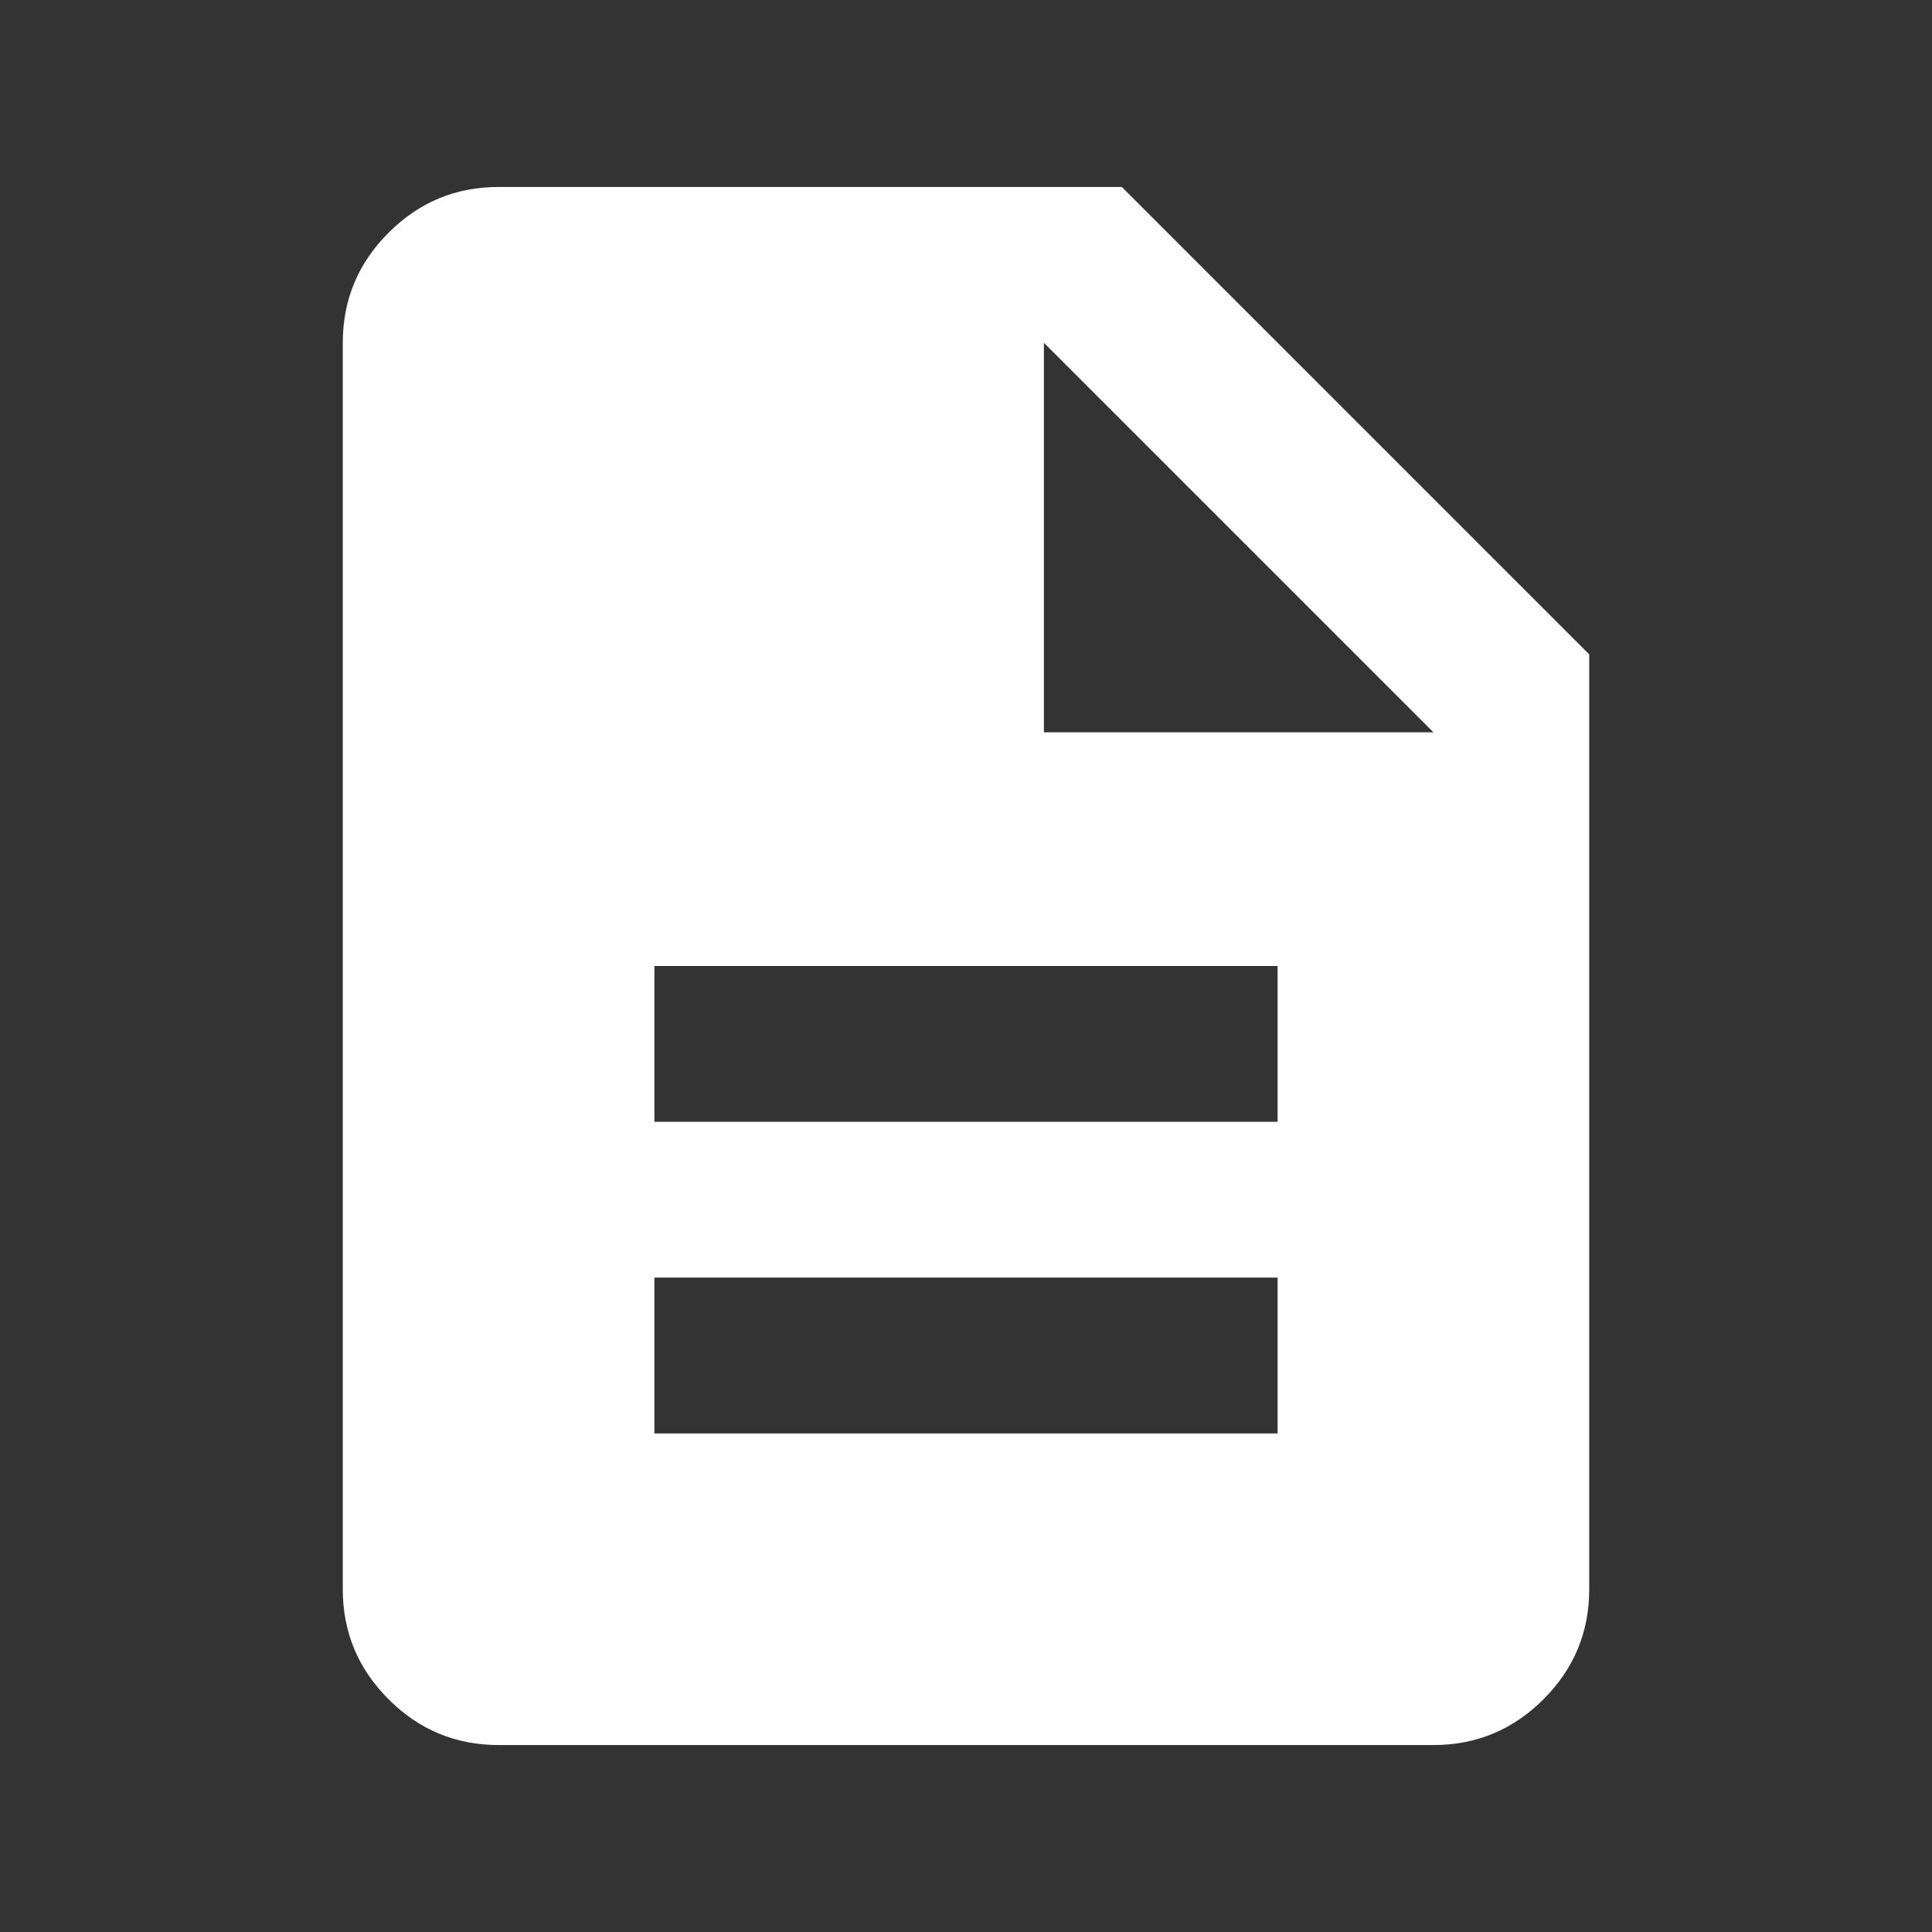
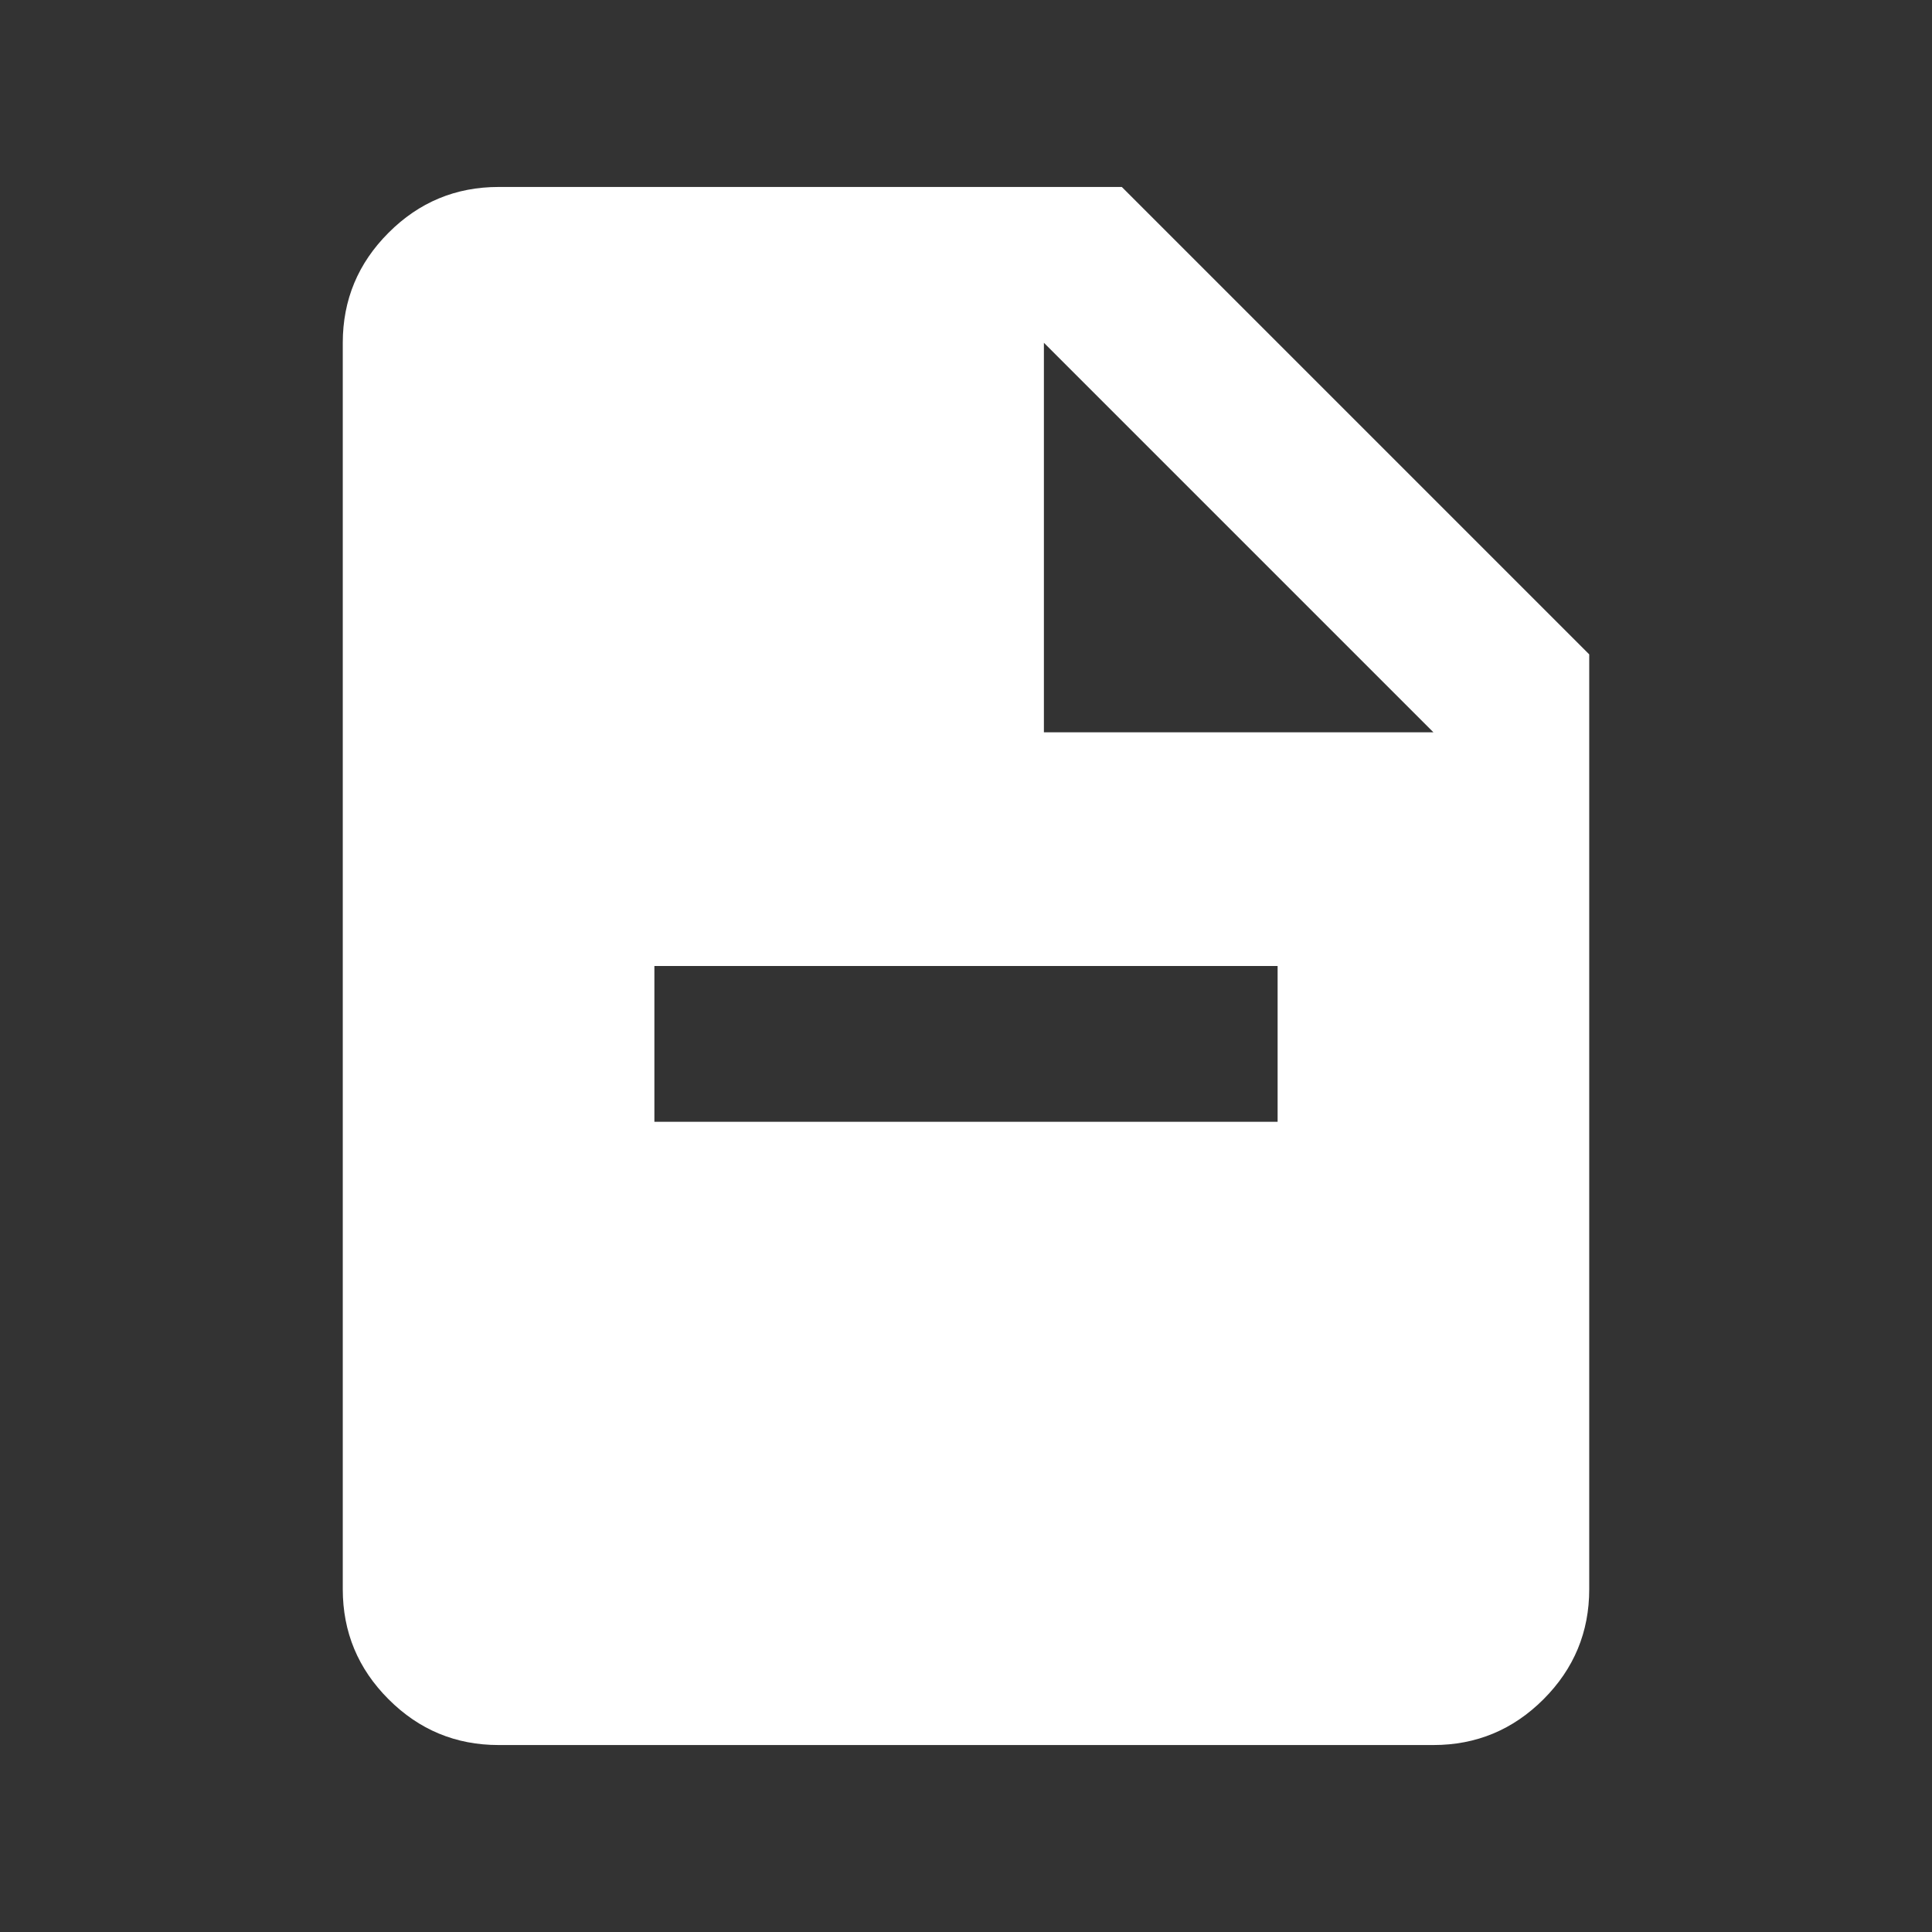
<svg xmlns="http://www.w3.org/2000/svg" width="62" height="62" viewBox="0 0 62 62" fill="none">
  <rect x="0" y="0" width="62" height="62" fill="#333333" stroke="none" />
-   <path d="M21 46H41V41H21V46ZM21 36H41V31H21V36ZM16 56C14.625 56 13.448 55.511 12.47 54.532C11.49 53.553 11 52.375 11 51V11C11 9.625 11.49 8.447 12.47 7.468C13.448 6.489 14.625 6 16 6H36L51 21V51C51 52.375 50.511 53.553 49.532 54.532C48.553 55.511 47.375 56 46 56H16ZM33.5 23.5H46L33.5 11V23.5Z" fill="white" />
+   <path d="M21 46V41H21V46ZM21 36H41V31H21V36ZM16 56C14.625 56 13.448 55.511 12.47 54.532C11.49 53.553 11 52.375 11 51V11C11 9.625 11.49 8.447 12.47 7.468C13.448 6.489 14.625 6 16 6H36L51 21V51C51 52.375 50.511 53.553 49.532 54.532C48.553 55.511 47.375 56 46 56H16ZM33.5 23.5H46L33.5 11V23.5Z" fill="white" />
</svg>